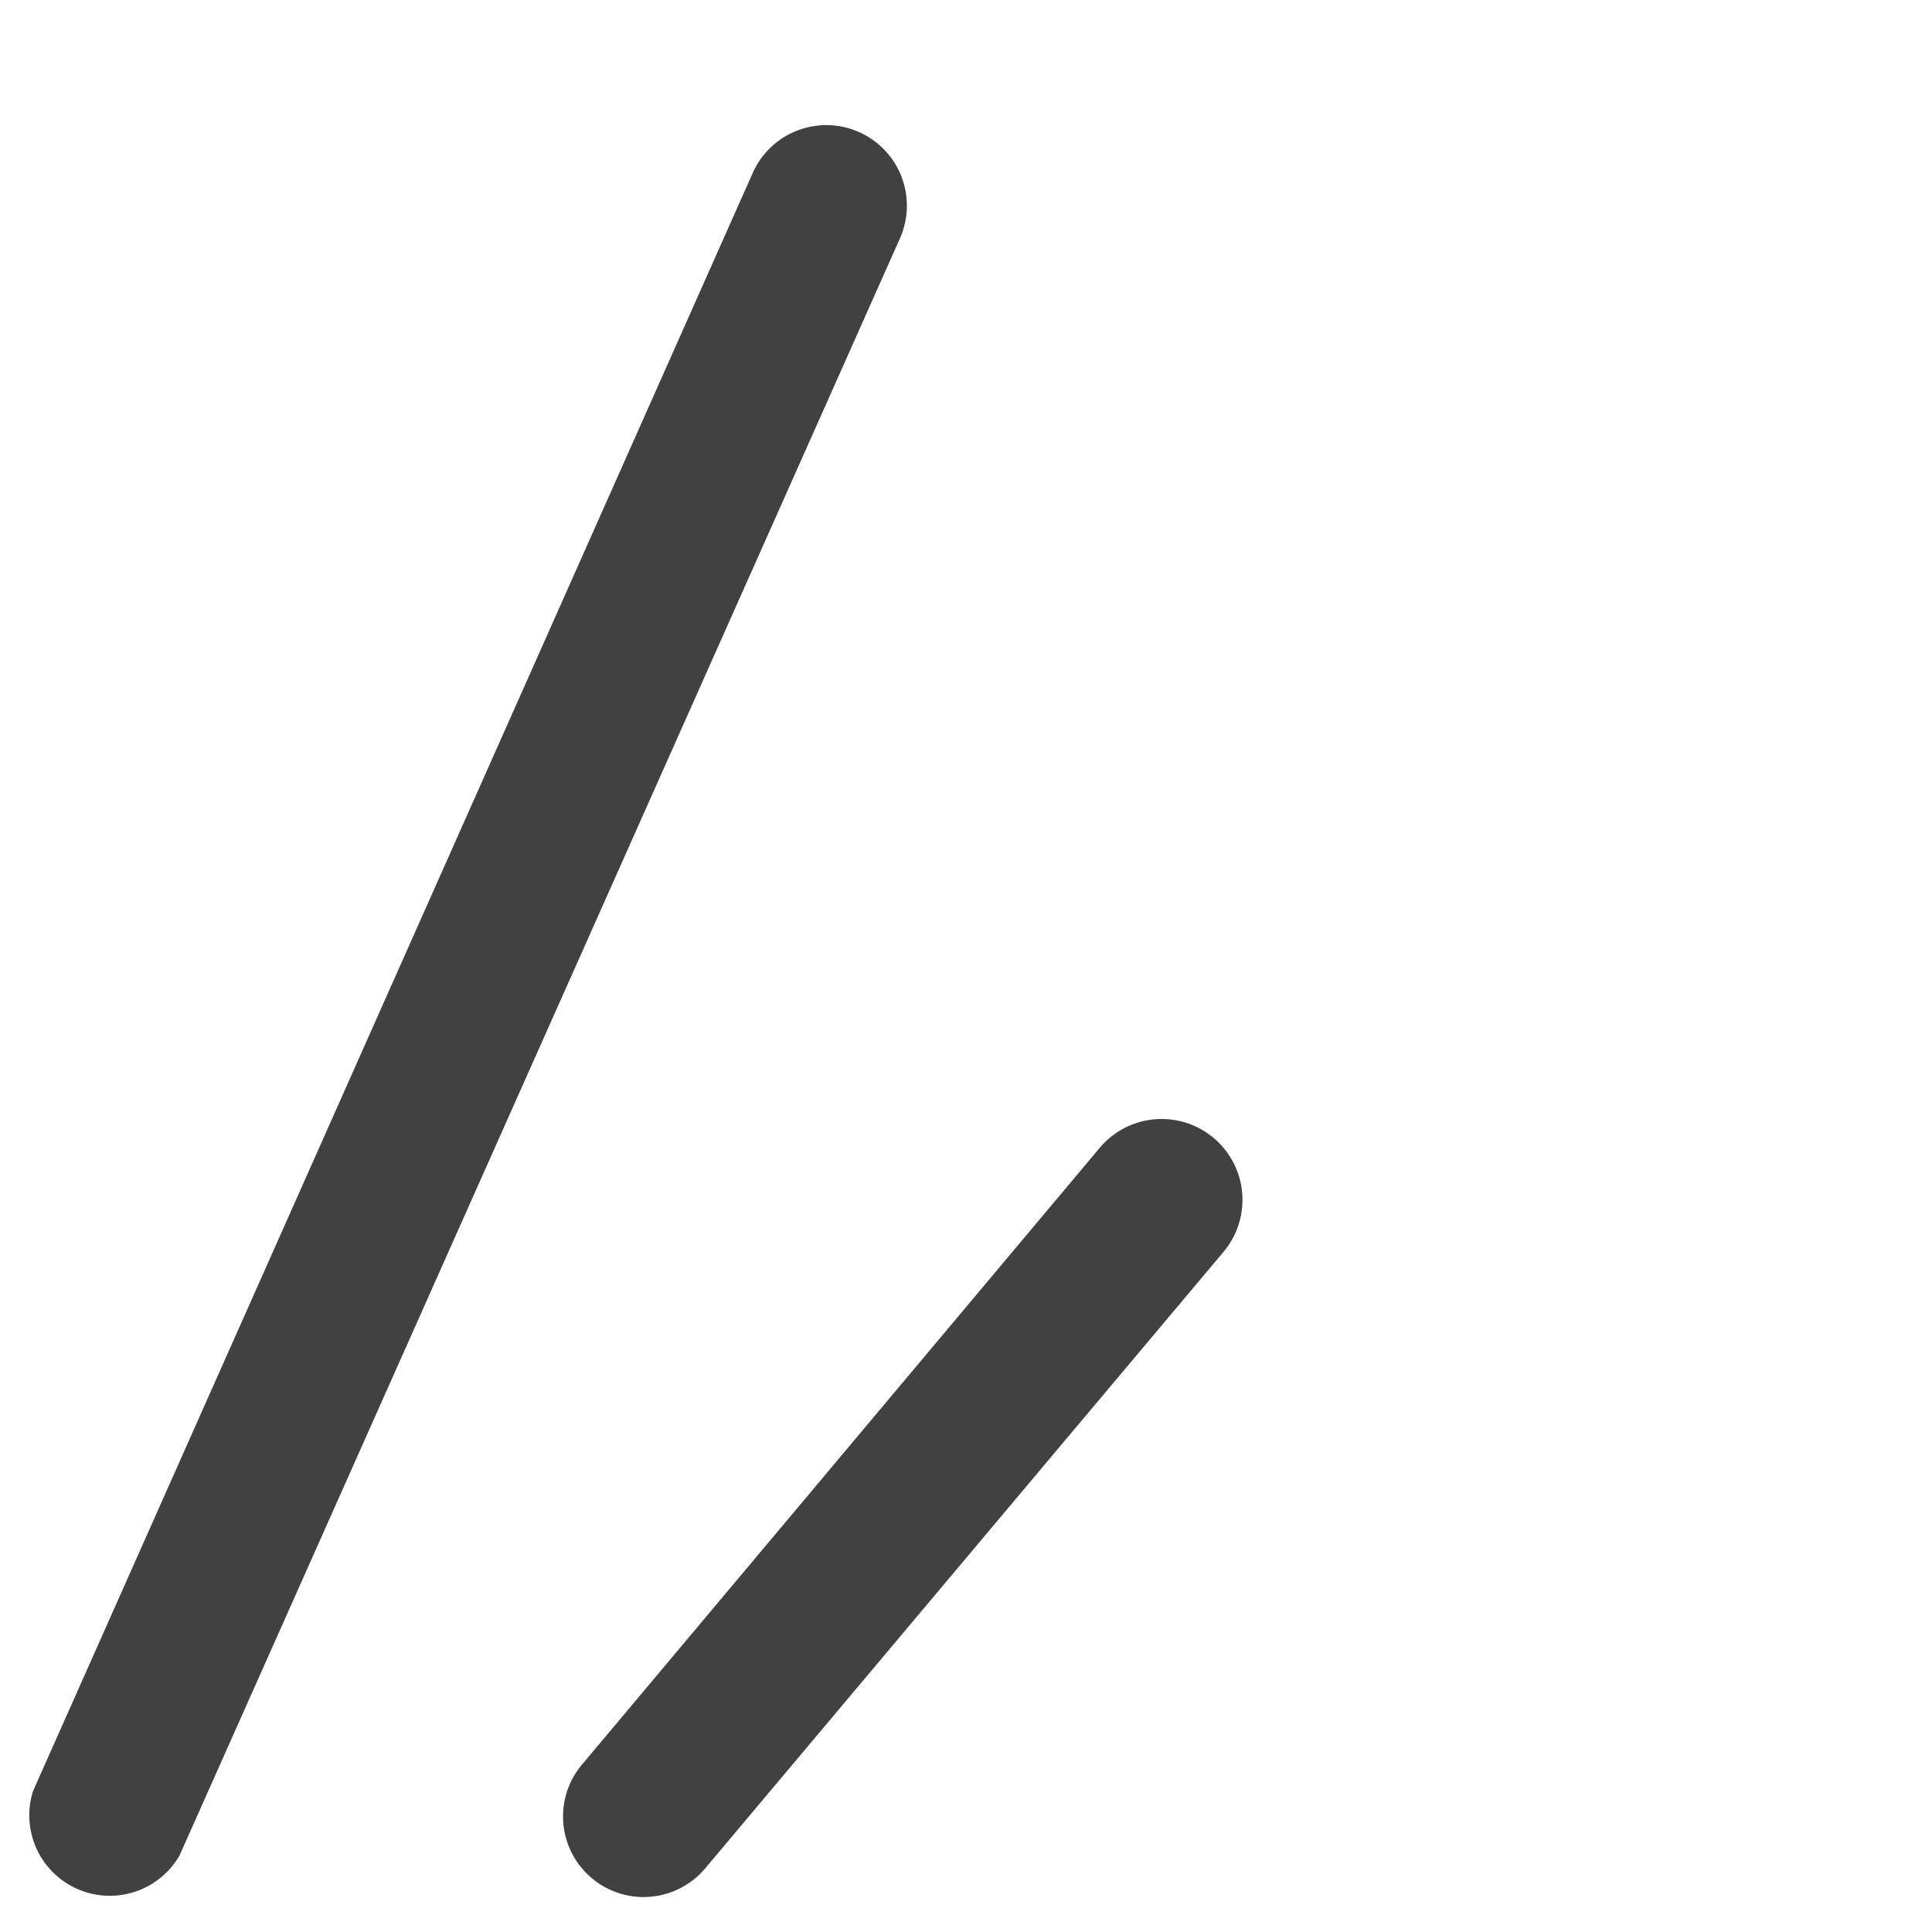
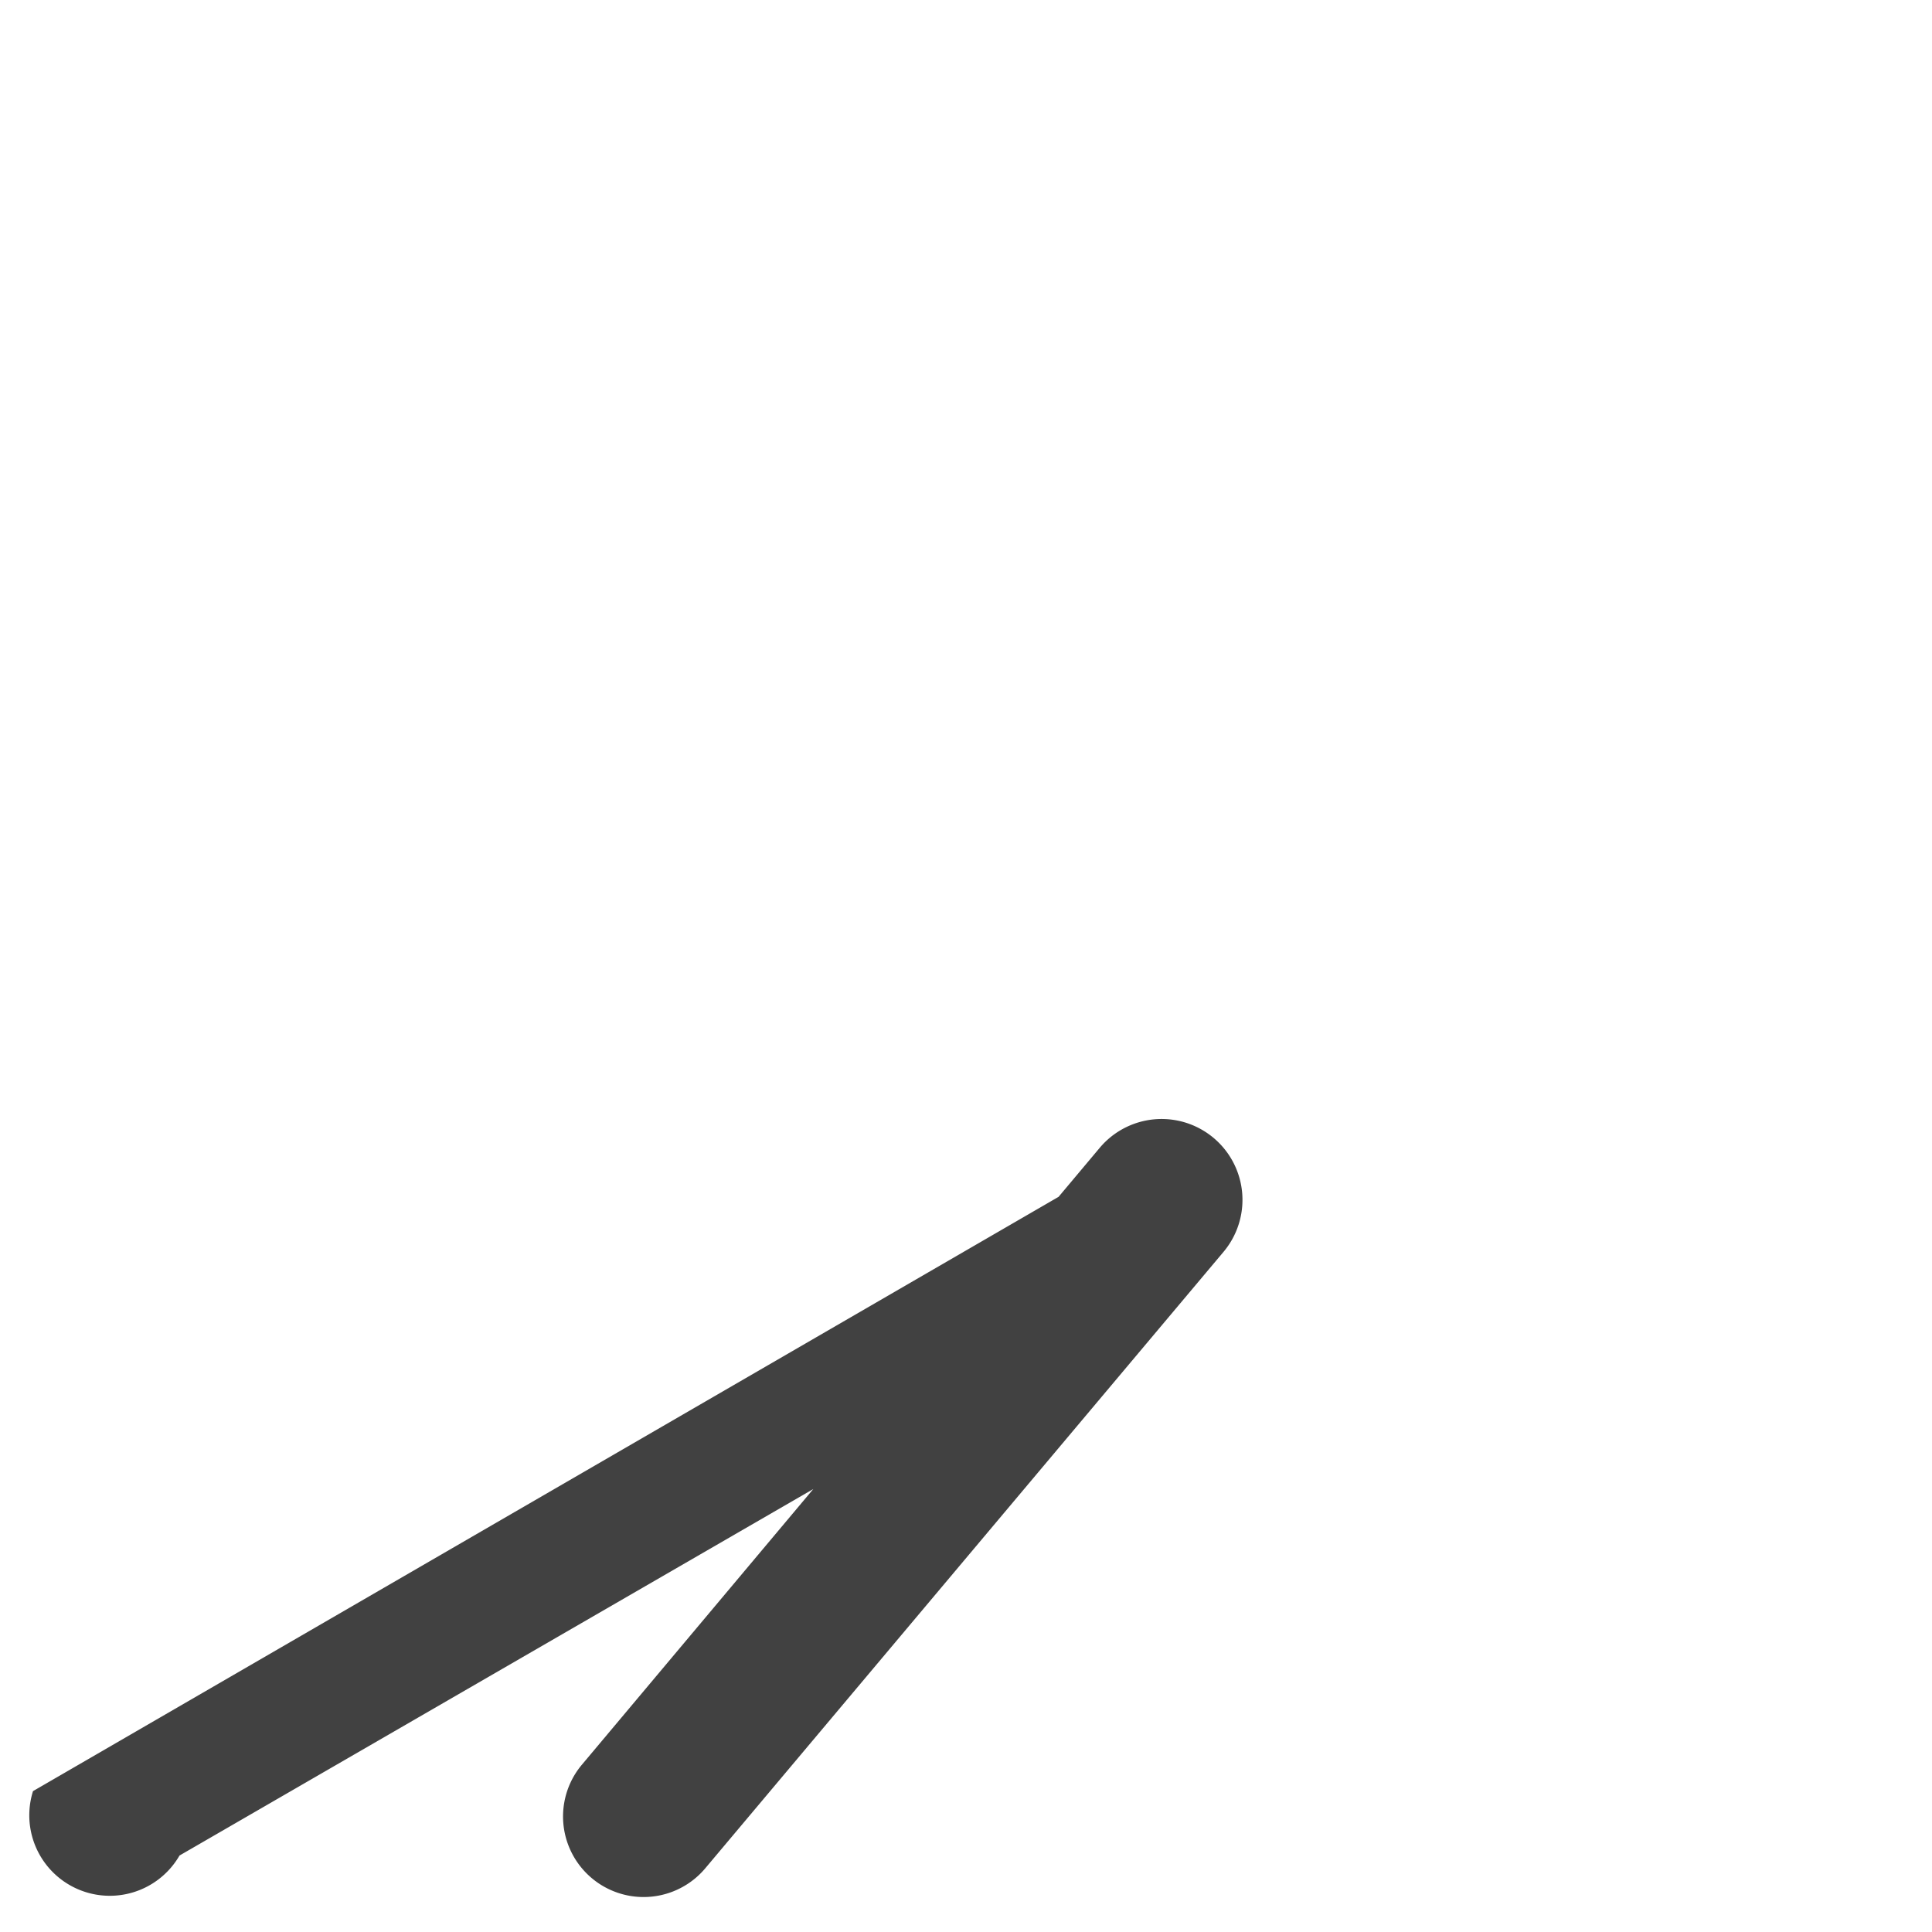
<svg xmlns="http://www.w3.org/2000/svg" fill="none" height="24" width="24">
  <g fill="#414141">
-     <path d="M15.2 15.55a1 1 0 0 0-1.54-1.29l-6.43 7.66a1 1 0 1 0 1.53 1.29zM11.18 2.96a1 1 0 0 0-1.83-.81L.41 22.25a1 1 0 0 0 1.82.8z" />
+     <path d="M15.2 15.55a1 1 0 0 0-1.54-1.29l-6.43 7.66a1 1 0 1 0 1.53 1.29za1 1 0 0 0-1.83-.81L.41 22.25a1 1 0 0 0 1.82.8z" />
  </g>
</svg>